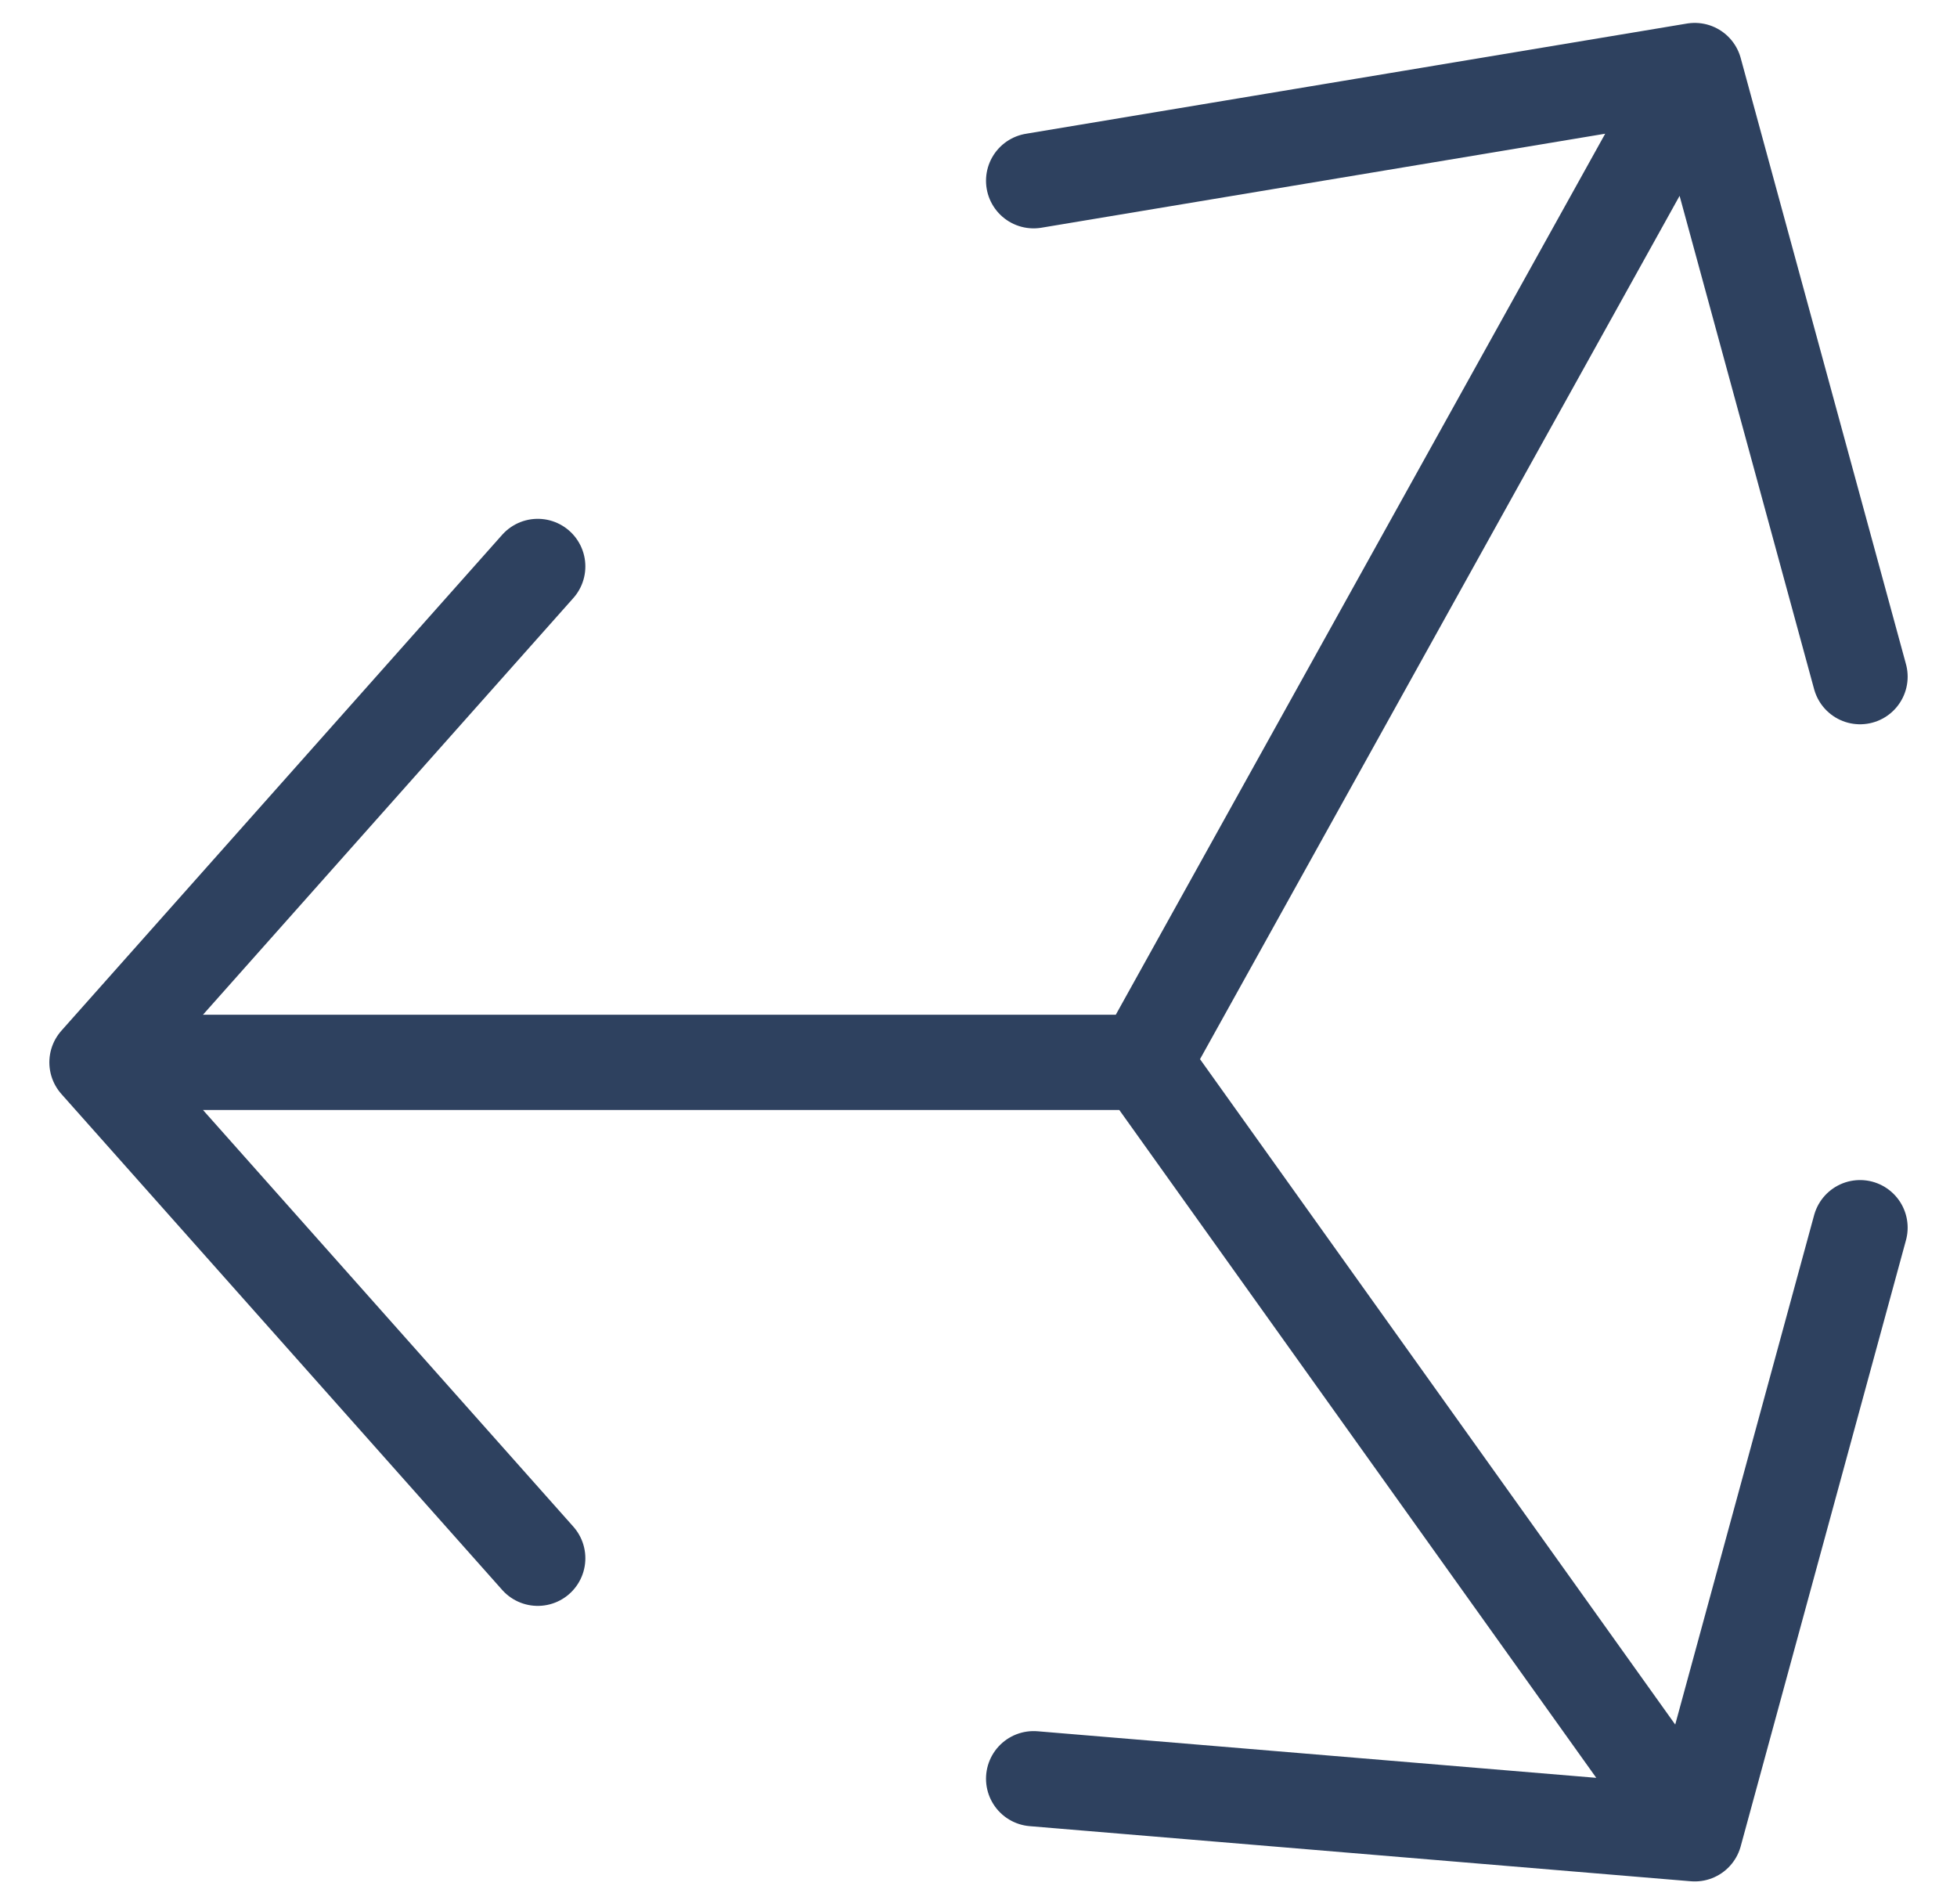
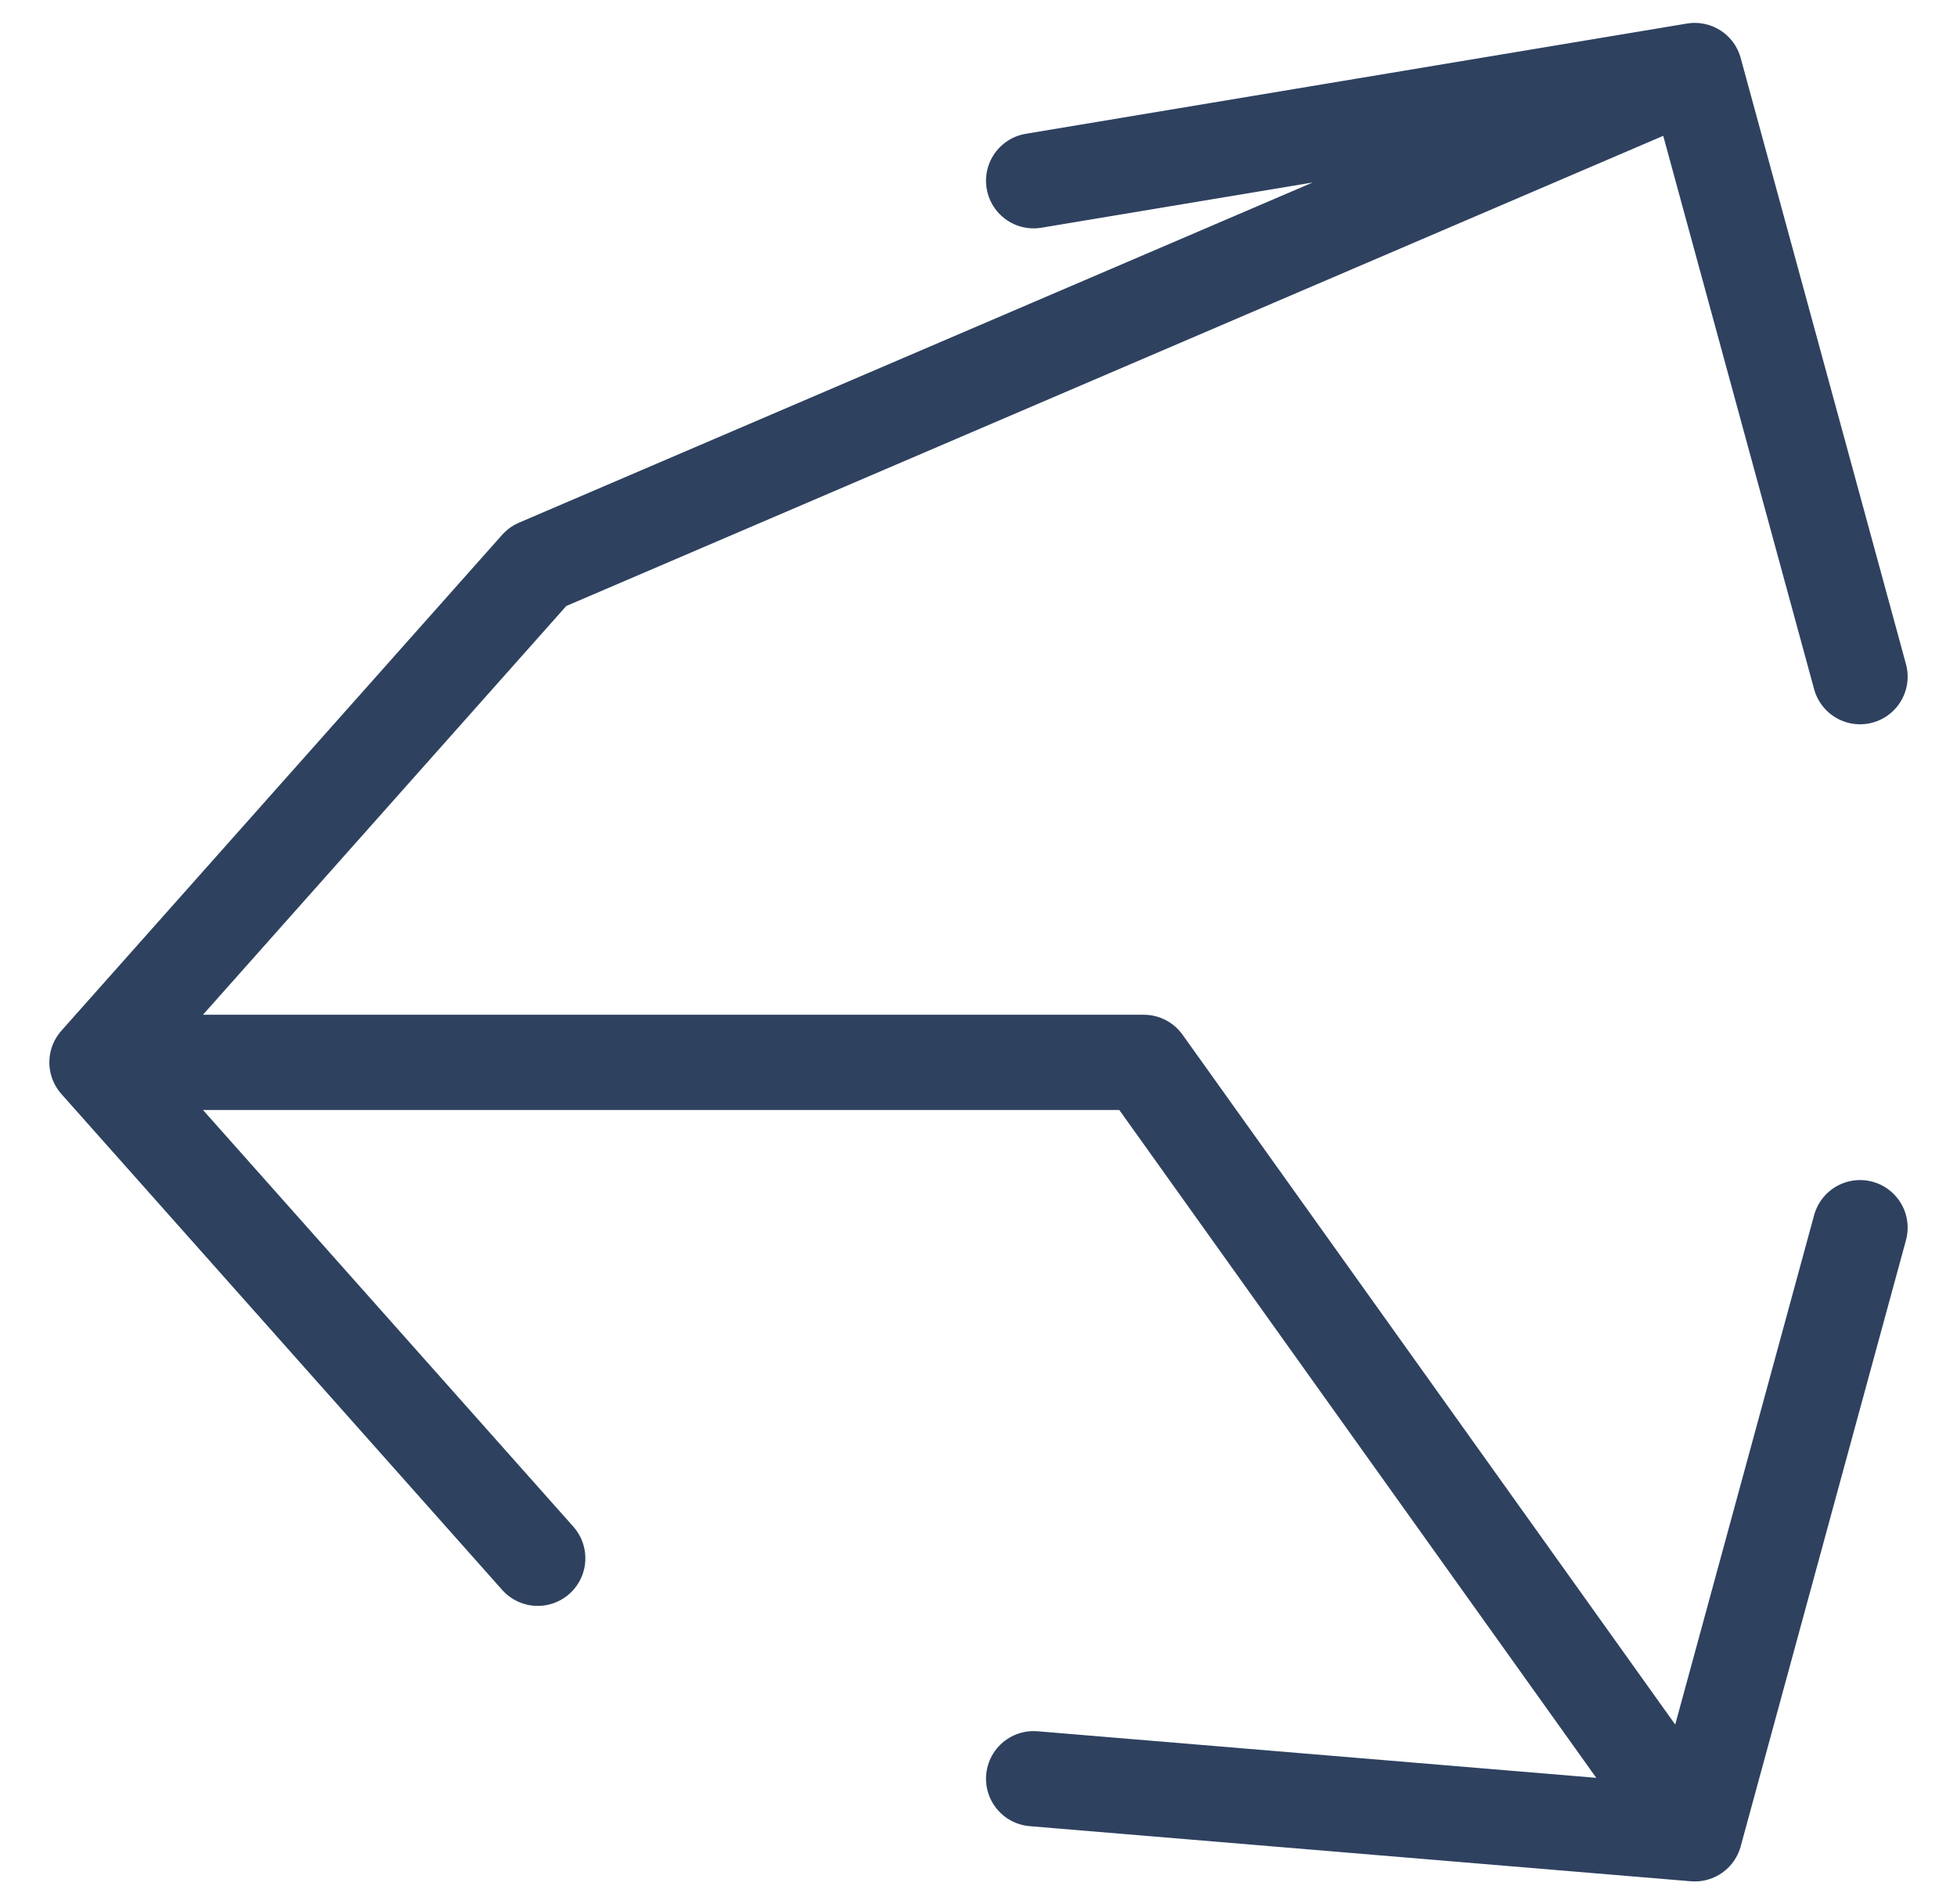
<svg xmlns="http://www.w3.org/2000/svg" width="37" height="36" viewBox="0 0 37 36" fill="none">
-   <path d="M1.833 20.083H21.625M1.833 20.083L10.167 29.458M1.833 20.083L10.167 10.708M21.625 20.083L32.042 1.333M21.625 20.083L32.042 34.667M32.042 1.333L19.542 3.417M32.042 1.333L35.167 12.792M32.042 34.667L35.167 23.208M32.042 34.667L19.542 33.625" stroke="#2e415ff2" stroke-width="1.8" stroke-linecap="round" stroke-linejoin="round" />
+   <path d="M1.833 20.083H21.625M1.833 20.083L10.167 29.458M1.833 20.083L10.167 10.708L32.042 1.333M21.625 20.083L32.042 34.667M32.042 1.333L19.542 3.417M32.042 1.333L35.167 12.792M32.042 34.667L35.167 23.208M32.042 34.667L19.542 33.625" stroke="#2e415ff2" stroke-width="1.8" stroke-linecap="round" stroke-linejoin="round" />
</svg>